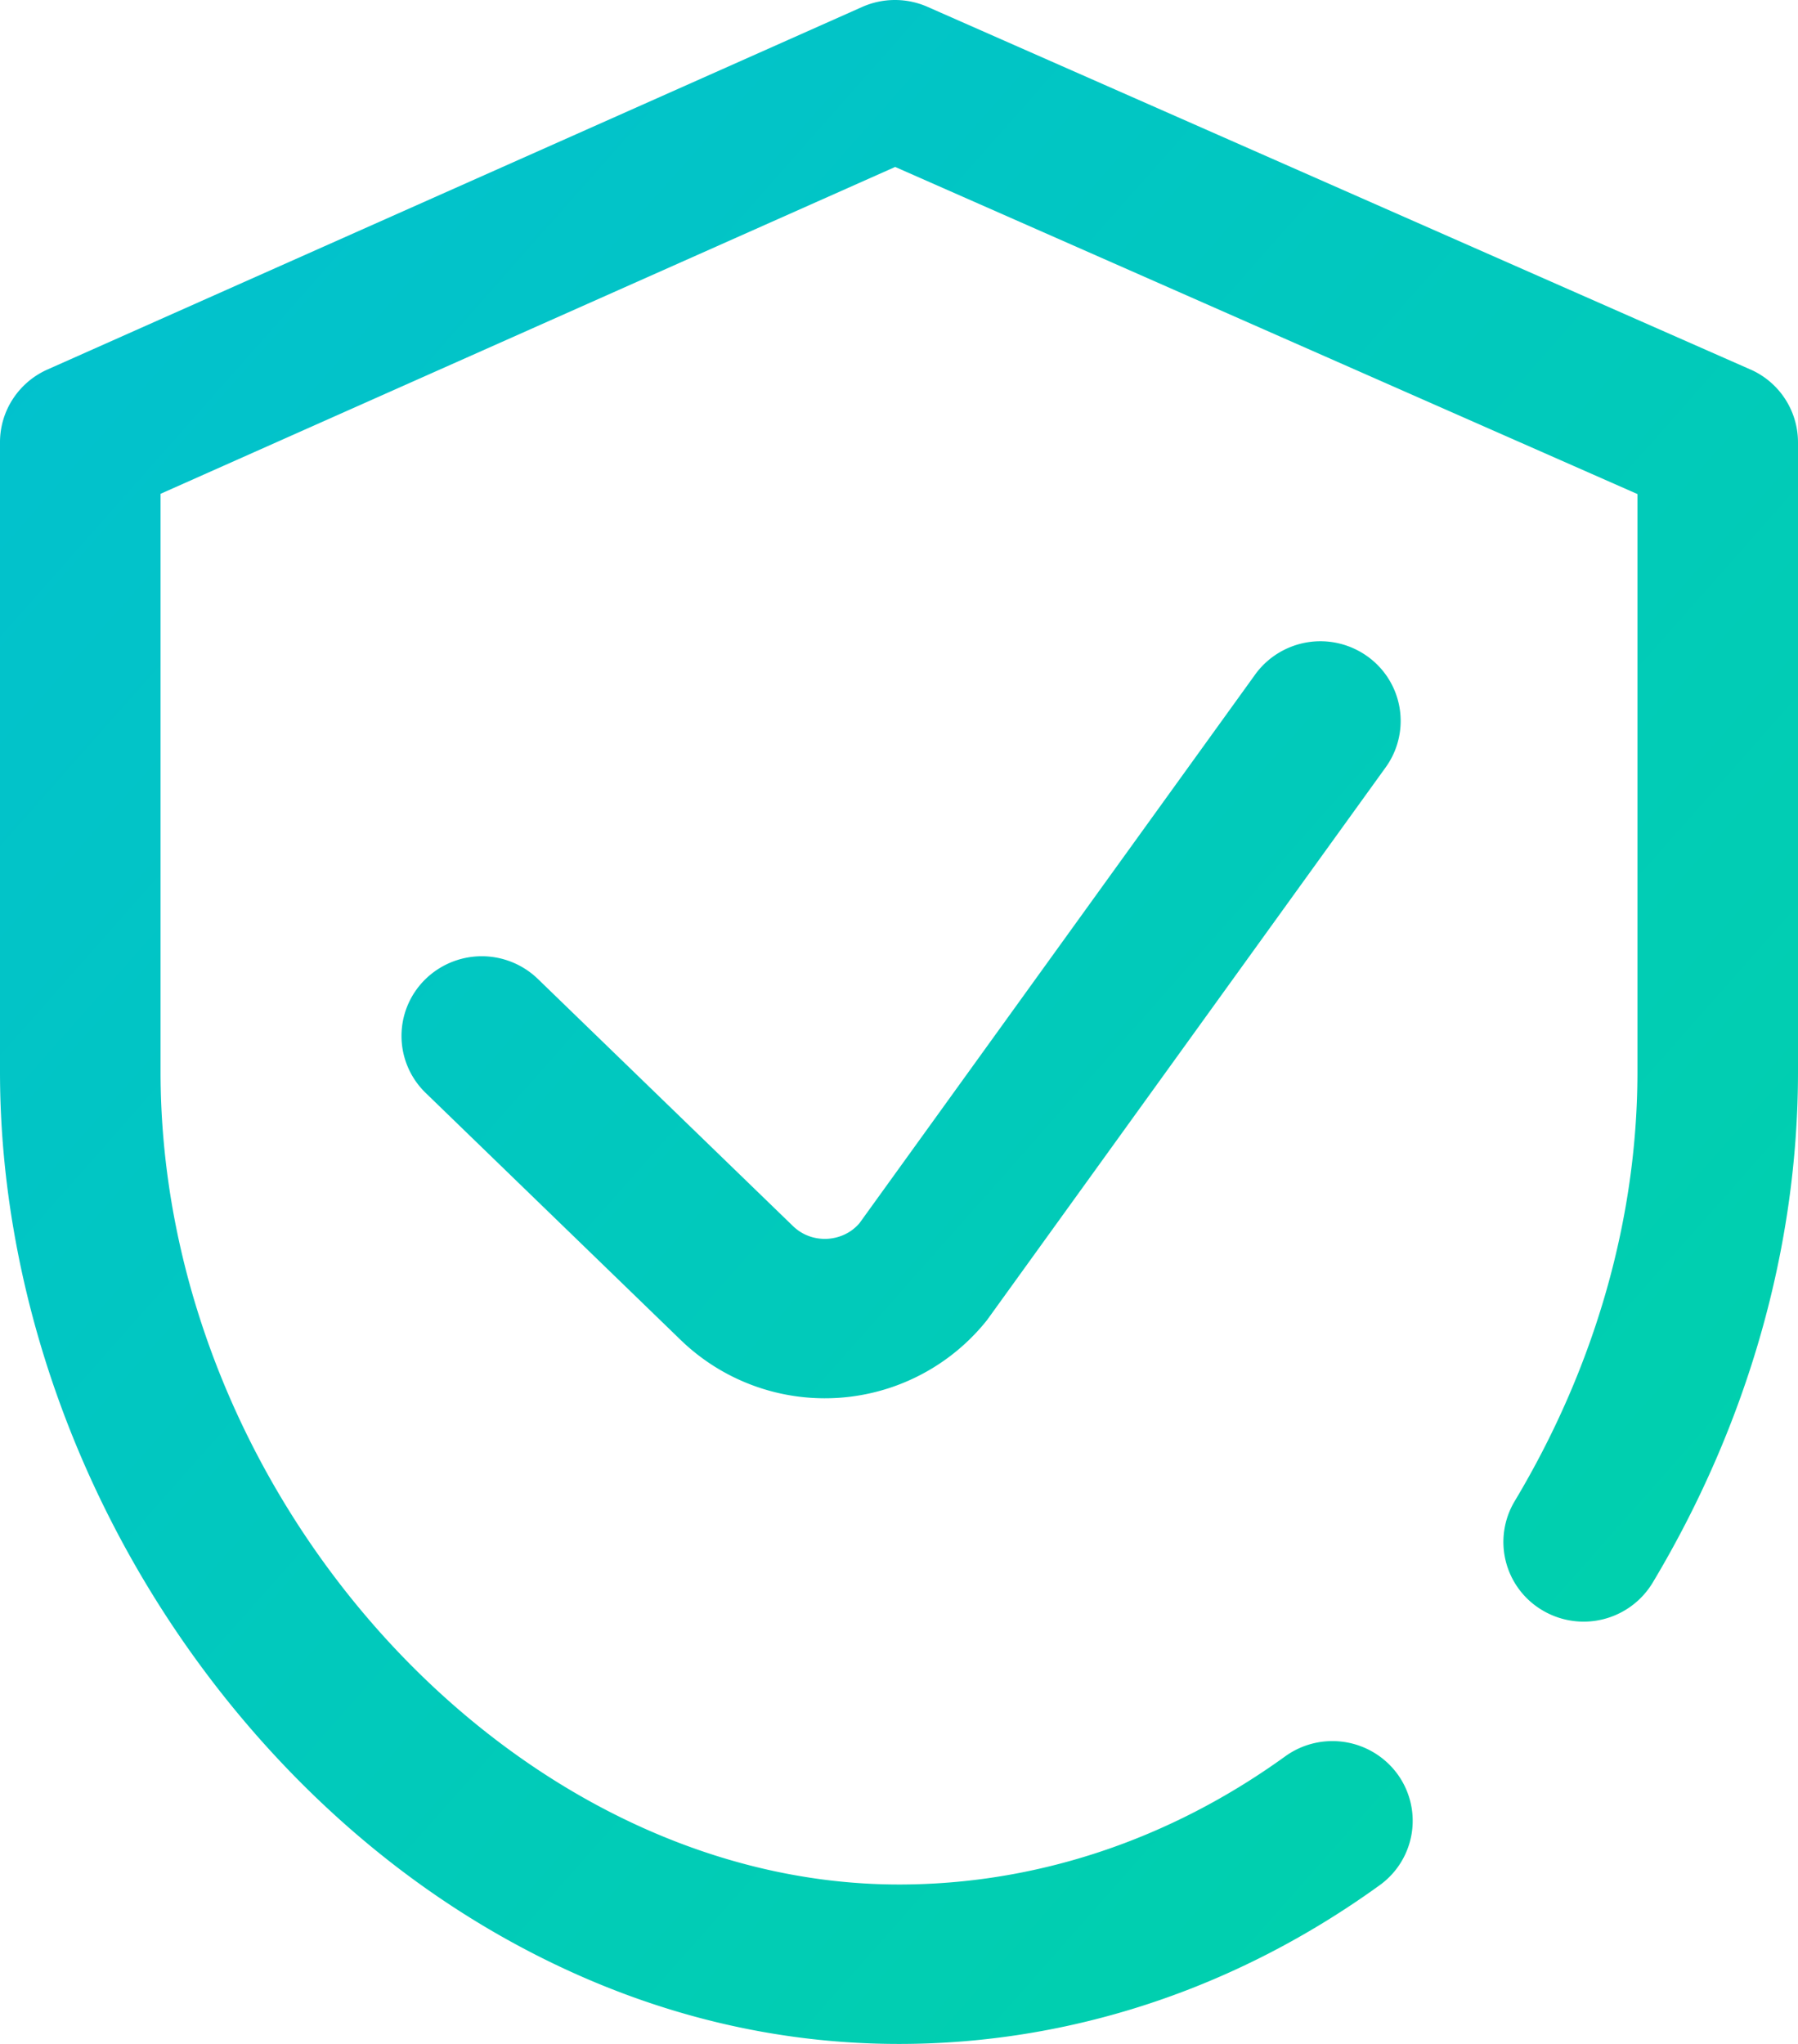
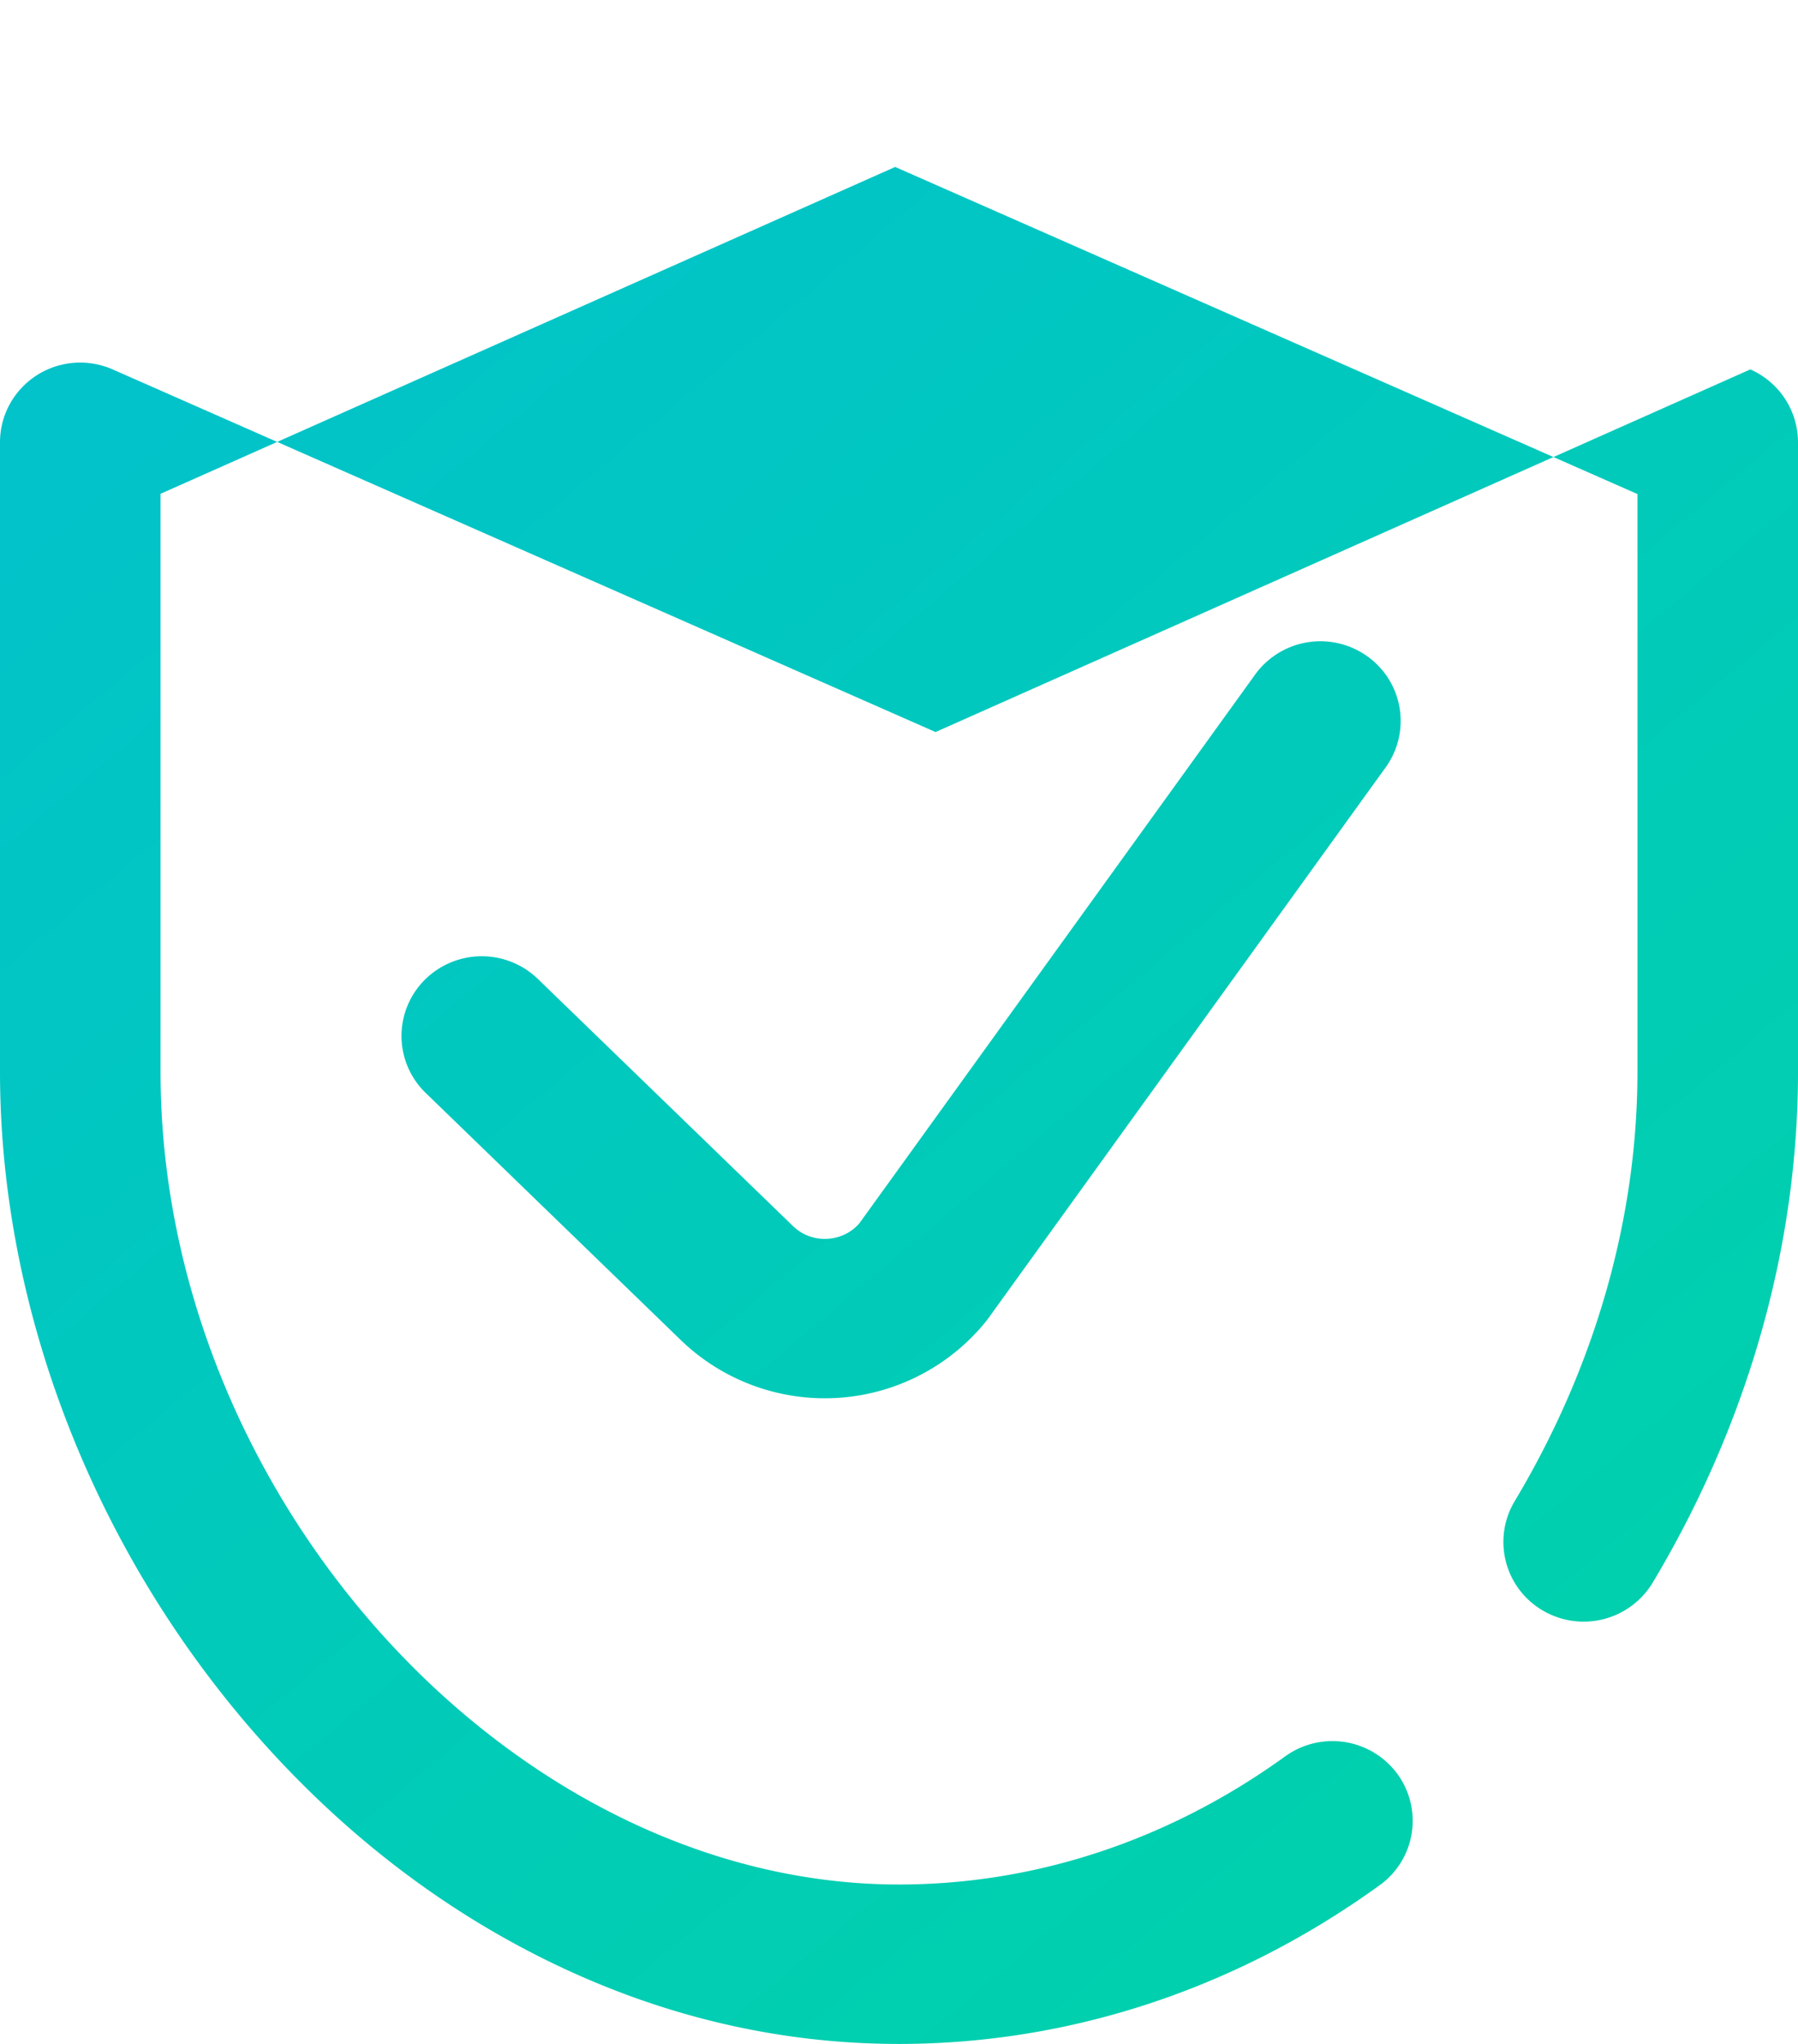
<svg xmlns="http://www.w3.org/2000/svg" height="50" viewBox="0 0 44 50" width="44">
  <linearGradient id="a" x1="100%" x2="3.06%" y1="100%" y2="3.06%">
    <stop offset="0" stop-color="#00d3a7" />
    <stop offset="1" stop-color="#02c0d0" />
  </linearGradient>
-   <path d="m42.833 9.037a1.949 1.949 0 0 1 1.167 1.783v15.4c0 4.29-1.23 8.61-3.556 12.496a1.973 1.973 0 0 1 -2.692.68 1.941 1.941 0 0 1 -.686-2.672c1.966-3.282 3.005-6.915 3.005-10.505v-14.133l-18.165-8.002-17.977 7.996v14.137c0 10.406 8.613 19.883 18.071 19.883 3.343 0 6.611-1.084 9.451-3.135a1.974 1.974 0 0 1 2.744.429 1.94 1.94 0 0 1 -.432 2.723c-3.516 2.541-7.584 3.883-11.763 3.883-2.985 0-5.904-.697-8.677-2.073-2.589-1.284-4.932-3.096-6.965-5.386-4.04-4.553-6.358-10.503-6.358-16.323v-15.4c0-.767.455-1.464 1.16-1.778l19.939-8.87a1.978 1.978 0 0 1 1.6-.002l20.135 8.87zm-12.118 7.464a1.974 1.974 0 0 1 2.74-.45 1.94 1.94 0 0 1 .455 2.72l-9.722 13.475c-.021.03-.043.058-.066.087a5.075 5.075 0 0 1 -7.419.49l-.017-.016-6.268-6.07a1.939 1.939 0 0 1 -.034-2.757 1.975 1.975 0 0 1 2.777-.034l6.258 6.06c.309.287.658.31.841.298.178-.012.509-.077.773-.382l9.682-13.42z" fill="url(#a)" fill-rule="evenodd" />
+   <path d="m42.833 9.037a1.949 1.949 0 0 1 1.167 1.783v15.4c0 4.29-1.23 8.61-3.556 12.496a1.973 1.973 0 0 1 -2.692.68 1.941 1.941 0 0 1 -.686-2.672c1.966-3.282 3.005-6.915 3.005-10.505v-14.133l-18.165-8.002-17.977 7.996v14.137c0 10.406 8.613 19.883 18.071 19.883 3.343 0 6.611-1.084 9.451-3.135a1.974 1.974 0 0 1 2.744.429 1.94 1.94 0 0 1 -.432 2.723c-3.516 2.541-7.584 3.883-11.763 3.883-2.985 0-5.904-.697-8.677-2.073-2.589-1.284-4.932-3.096-6.965-5.386-4.04-4.553-6.358-10.503-6.358-16.323v-15.4c0-.767.455-1.464 1.16-1.778a1.978 1.978 0 0 1 1.6-.002l20.135 8.87zm-12.118 7.464a1.974 1.974 0 0 1 2.74-.45 1.94 1.94 0 0 1 .455 2.72l-9.722 13.475c-.021.03-.043.058-.066.087a5.075 5.075 0 0 1 -7.419.49l-.017-.016-6.268-6.07a1.939 1.939 0 0 1 -.034-2.757 1.975 1.975 0 0 1 2.777-.034l6.258 6.06c.309.287.658.31.841.298.178-.012.509-.077.773-.382l9.682-13.42z" fill="url(#a)" fill-rule="evenodd" />
</svg>